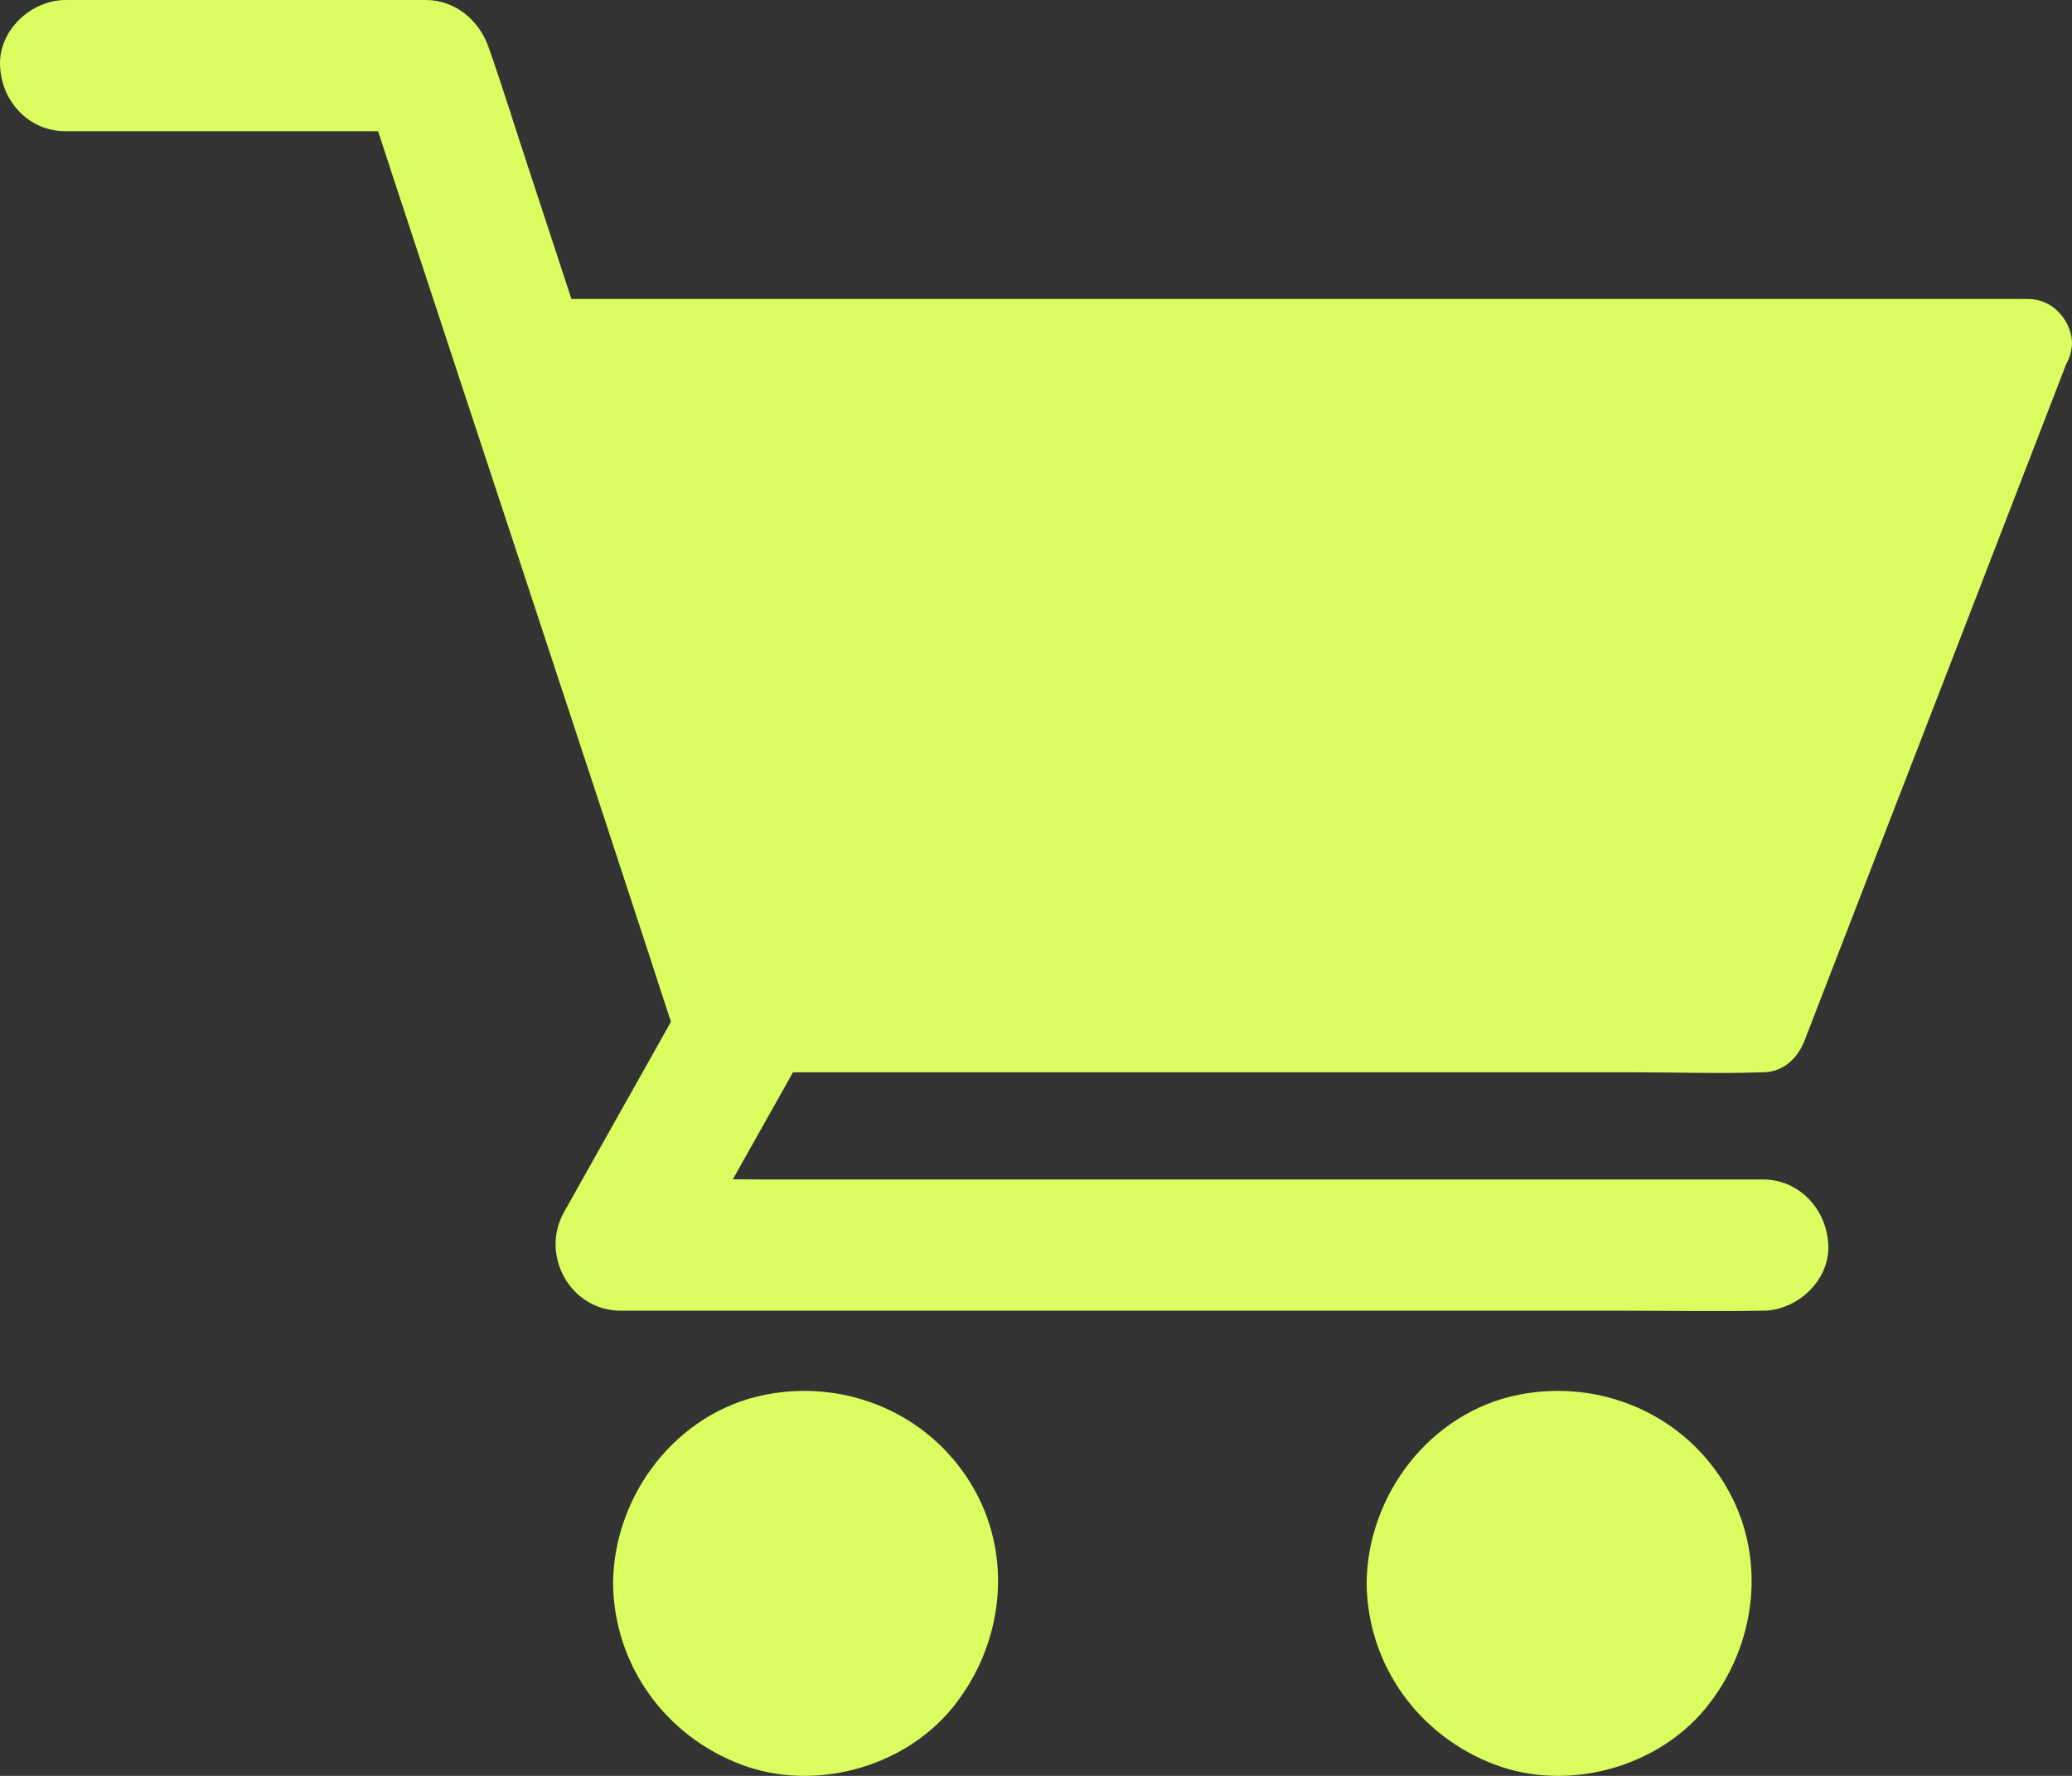
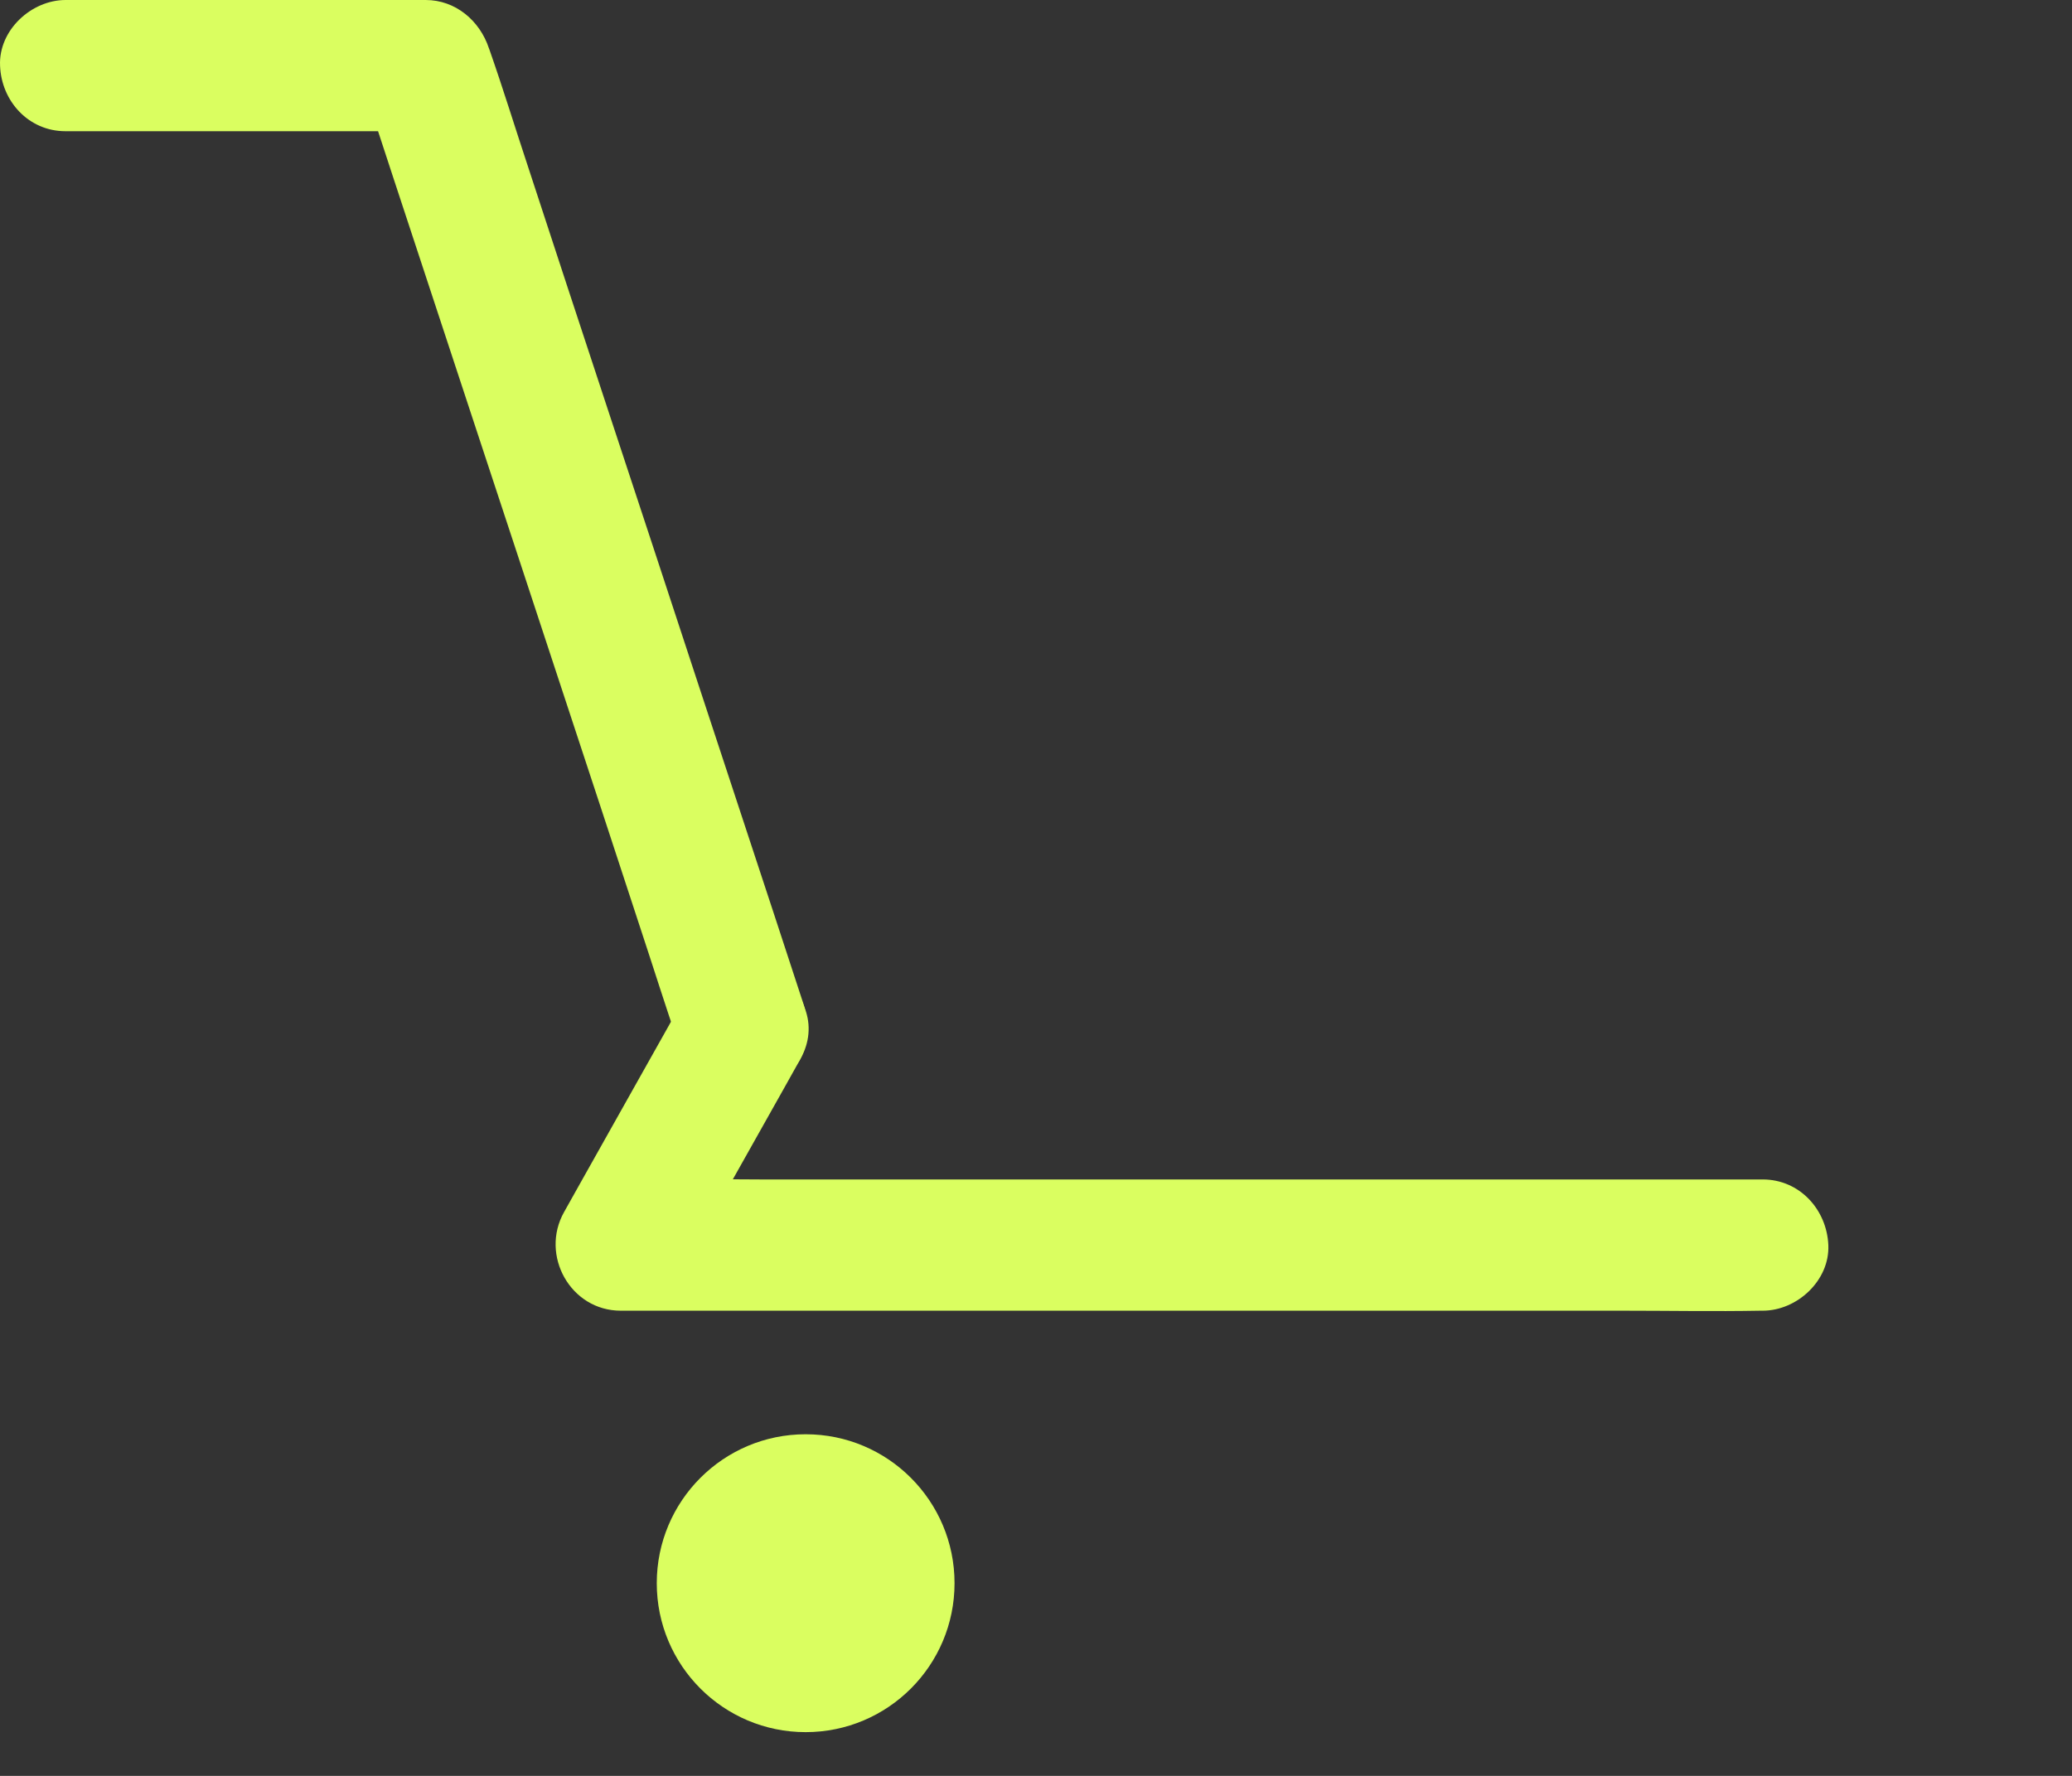
<svg xmlns="http://www.w3.org/2000/svg" width="70px" height="60px" viewBox="0 0 70 60" version="1.1">
  <rect x="0" y="0" width="70" height="60" fill="#333333" stroke="none" />
  <title>Icon/Cart</title>
  <g id="⚠️-Website-for-Merchants-" stroke="none" stroke-width="1" fill="none" fill-rule="evenodd">
    <g id="Website" transform="translate(-324, -3778)" fill="#DAFE60" fill-rule="nonzero">
      <g id="How-it-works" transform="translate(0, 2898)">
        <g id="How-It-works" transform="translate(261, 464)">
          <g id="01" transform="translate(0, 364)">
            <g id="Icon/Cart" transform="translate(63, 52)">
              <path d="M2.21,4.433 L14.374,4.433 C13.665,3.894 12.949,3.347 12.24,2.808 C12.594,3.887 12.949,4.965 13.303,6.052 C14.16,8.645 15.009,11.239 15.866,13.832 C16.893,16.951 17.927,20.076 18.953,23.202 C19.847,25.914 20.741,28.625 21.627,31.337 C22.063,32.652 22.476,33.975 22.927,35.283 C22.934,35.305 22.941,35.32 22.949,35.342 C23.311,36.443 24.5,37.271 25.674,36.894 C26.767,36.539 27.609,35.349 27.225,34.167 C26.871,33.088 26.516,32.01 26.162,30.923 C25.305,28.33 24.456,25.736 23.599,23.143 C22.572,20.017 21.546,16.891 20.512,13.766 C19.618,11.054 18.724,8.342 17.838,5.63 C17.402,4.315 16.996,2.993 16.538,1.685 C16.531,1.663 16.523,1.648 16.516,1.626 C16.206,0.695 15.386,0 14.382,0 L2.217,0 C1.058,0 -0.05,1.02 0.002,2.217 C0.046,3.421 0.969,4.433 2.21,4.433 Z" id="路径" />
              <path d="M23.17,33.628 C21.974,35.763 20.77,37.891 19.574,40.027 C19.404,40.337 19.227,40.64 19.057,40.95 C18.237,42.406 19.271,44.283 20.97,44.283 L54.796,44.283 C56.354,44.283 57.92,44.312 59.486,44.283 L59.552,44.283 C60.712,44.283 61.819,43.263 61.768,42.066 C61.716,40.862 60.793,39.849 59.552,39.849 L25.726,39.849 C24.167,39.849 22.594,39.805 21.036,39.849 L20.97,39.849 C21.605,40.958 22.247,42.073 22.882,43.182 C24.079,41.046 25.283,38.918 26.479,36.783 C26.649,36.473 26.826,36.17 26.996,35.859 C27.565,34.847 27.269,33.391 26.199,32.83 C25.15,32.283 23.776,32.549 23.17,33.628 Z" id="路径" />
-               <ellipse id="椭圆形" cx="52.676" cy="53.49" rx="5.03" ry="5.032" />
-               <path d="M46.169,53.49 C46.199,56.26 47.934,58.655 50.512,59.623 C52.949,60.539 55.948,59.741 57.61,57.731 C59.375,55.588 59.729,52.536 58.259,50.128 C56.812,47.748 54.035,46.588 51.324,47.12 C48.333,47.704 46.199,50.49 46.169,53.49 C46.162,54.265 46.856,55.004 47.646,54.967 C48.451,54.93 49.116,54.317 49.123,53.49 C49.123,53.371 49.131,53.246 49.138,53.128 C49.138,53.076 49.146,53.024 49.153,52.972 C49.175,52.677 49.146,53.068 49.138,53.061 C49.087,53.031 49.293,52.396 49.316,52.337 C49.338,52.278 49.382,52.027 49.434,52.012 C49.448,52.004 49.301,52.285 49.382,52.137 C49.412,52.078 49.441,52.019 49.463,51.96 C49.574,51.738 49.707,51.539 49.84,51.332 C49.98,51.118 49.64,51.561 49.877,51.288 C49.951,51.206 50.025,51.118 50.106,51.036 C50.187,50.955 50.268,50.874 50.349,50.8 C50.386,50.77 50.423,50.733 50.46,50.704 C50.512,50.66 50.726,50.556 50.534,50.637 C50.372,50.704 50.49,50.674 50.542,50.637 C50.593,50.6 50.645,50.563 50.704,50.527 C50.785,50.475 50.866,50.423 50.955,50.379 C51.066,50.312 51.184,50.261 51.302,50.201 C51.339,50.179 51.494,50.105 51.302,50.194 C51.081,50.297 51.376,50.172 51.398,50.164 C51.598,50.091 51.812,50.031 52.019,49.987 C52.085,49.972 52.152,49.965 52.218,49.95 C52.381,49.913 52.078,49.965 52.078,49.965 C52.211,49.965 52.351,49.935 52.484,49.935 C52.728,49.928 52.964,49.935 53.208,49.958 C53.481,49.98 52.927,49.906 53.267,49.972 C53.4,49.995 53.525,50.031 53.658,50.061 C53.769,50.091 53.88,50.128 53.991,50.164 C54.02,50.172 54.168,50.224 54.175,50.231 C54.183,50.253 53.902,50.091 54.05,50.179 C54.256,50.305 54.485,50.401 54.692,50.534 C54.744,50.571 54.796,50.608 54.855,50.645 C54.906,50.682 55.017,50.711 54.862,50.645 C54.714,50.586 54.81,50.6 54.862,50.652 C54.914,50.696 54.958,50.733 55.01,50.778 C55.194,50.94 55.35,51.118 55.512,51.295 C55.734,51.539 55.409,51.125 55.549,51.339 C55.608,51.435 55.675,51.524 55.734,51.62 C55.793,51.716 55.852,51.82 55.903,51.916 L55.97,52.049 C56.11,52.315 55.999,52.027 55.963,52.012 C56.051,52.041 56.147,52.573 56.177,52.669 C56.199,52.765 56.221,52.869 56.243,52.965 C56.302,53.246 56.236,52.876 56.236,52.869 C56.273,52.906 56.258,53.076 56.258,53.12 C56.273,53.342 56.273,53.571 56.258,53.793 C56.251,53.859 56.243,53.926 56.243,53.999 C56.236,54.147 56.155,54.125 56.258,53.911 C56.206,54.022 56.206,54.184 56.177,54.302 C56.125,54.509 56.044,54.709 55.985,54.916 C55.926,55.1 56.118,54.664 56.022,54.834 C55.999,54.871 55.977,54.923 55.963,54.967 C55.903,55.086 55.844,55.196 55.778,55.307 C55.719,55.403 55.66,55.499 55.593,55.595 C55.394,55.898 55.734,55.448 55.564,55.647 C55.401,55.832 55.246,56.009 55.062,56.172 C55.032,56.201 54.855,56.393 54.803,56.393 C54.803,56.393 55.106,56.187 54.869,56.334 C54.825,56.364 54.788,56.386 54.751,56.416 C54.545,56.549 54.33,56.659 54.116,56.77 C53.887,56.889 54.382,56.682 54.064,56.792 C53.954,56.829 53.85,56.866 53.739,56.903 C53.629,56.933 53.518,56.962 53.4,56.992 C53.348,56.999 53.304,57.014 53.252,57.022 C52.927,57.095 53.488,57.007 53.296,57.022 C53.053,57.044 52.816,57.058 52.573,57.051 C52.454,57.051 52.336,57.036 52.211,57.029 C52.166,57.029 51.989,57.007 52.203,57.029 C52.447,57.051 52.152,57.014 52.1,57.007 C51.841,56.955 51.59,56.874 51.339,56.785 C51.295,56.77 51.147,56.696 51.332,56.785 C51.546,56.889 51.287,56.763 51.243,56.741 C51.125,56.682 51.014,56.623 50.903,56.556 C50.793,56.49 50.689,56.416 50.578,56.342 C50.401,56.231 50.601,56.401 50.645,56.401 C50.615,56.401 50.519,56.297 50.497,56.275 C50.305,56.105 50.121,55.928 49.951,55.728 C49.951,55.728 49.825,55.603 49.825,55.581 C49.825,55.61 50.002,55.832 49.884,55.647 C49.81,55.536 49.736,55.433 49.67,55.322 C49.596,55.196 49.53,55.063 49.463,54.938 C49.308,54.635 49.537,55.174 49.419,54.842 C49.33,54.591 49.256,54.339 49.205,54.073 C49.197,54.029 49.197,53.962 49.175,53.926 C49.286,54.169 49.197,54.132 49.183,53.962 C49.168,53.807 49.16,53.652 49.16,53.497 C49.153,52.721 48.488,51.982 47.683,52.019 C46.856,52.041 46.162,52.662 46.169,53.49 L46.169,53.49 Z" id="路径" />
              <ellipse id="椭圆形" cx="27.218" cy="53.49" rx="5.03" ry="5.032" />
-               <path d="M20.711,53.49 C20.741,56.26 22.476,58.655 25.054,59.623 C27.491,60.539 30.49,59.741 32.151,57.731 C33.916,55.588 34.271,52.536 32.801,50.128 C31.354,47.748 28.577,46.588 25.866,47.12 C22.868,47.704 20.741,50.49 20.711,53.49 C20.704,54.265 21.398,55.004 22.188,54.967 C22.993,54.93 23.658,54.317 23.665,53.49 C23.665,53.371 23.673,53.246 23.68,53.128 C23.68,53.076 23.687,53.024 23.695,52.972 C23.717,52.677 23.687,53.068 23.68,53.061 C23.628,53.031 23.835,52.396 23.857,52.337 C23.879,52.278 23.924,52.027 23.975,52.012 C23.99,52.004 23.843,52.285 23.924,52.137 C23.953,52.078 23.983,52.019 24.005,51.96 C24.116,51.738 24.249,51.539 24.382,51.332 C24.522,51.118 24.182,51.561 24.419,51.288 C24.492,51.206 24.566,51.118 24.648,51.036 C24.729,50.955 24.81,50.874 24.891,50.8 C24.928,50.77 24.965,50.733 25.002,50.704 C25.054,50.66 25.268,50.556 25.076,50.637 C24.913,50.704 25.032,50.674 25.083,50.637 C25.135,50.6 25.187,50.563 25.246,50.527 C25.327,50.475 25.408,50.423 25.497,50.379 C25.608,50.312 25.726,50.261 25.844,50.201 C25.881,50.179 26.036,50.105 25.844,50.194 C25.622,50.297 25.918,50.172 25.94,50.164 C26.139,50.091 26.354,50.031 26.56,49.987 C26.627,49.972 26.693,49.965 26.76,49.95 C26.922,49.913 26.62,49.965 26.62,49.965 C26.752,49.965 26.893,49.935 27.026,49.935 C27.269,49.928 27.506,49.935 27.75,49.958 C28.023,49.98 27.469,49.906 27.809,49.972 C27.942,49.995 28.067,50.031 28.2,50.061 C28.311,50.091 28.422,50.128 28.532,50.164 C28.562,50.172 28.71,50.224 28.717,50.231 C28.724,50.253 28.444,50.091 28.591,50.179 C28.798,50.305 29.027,50.401 29.234,50.534 C29.286,50.571 29.337,50.608 29.396,50.645 C29.448,50.682 29.559,50.711 29.404,50.645 C29.256,50.586 29.352,50.6 29.404,50.652 C29.456,50.696 29.5,50.733 29.552,50.778 C29.736,50.94 29.891,51.118 30.054,51.295 C30.275,51.539 29.95,51.125 30.091,51.339 C30.15,51.435 30.216,51.524 30.275,51.62 C30.334,51.716 30.394,51.82 30.445,51.916 L30.512,52.049 C30.652,52.315 30.541,52.027 30.504,52.012 C30.593,52.041 30.689,52.573 30.719,52.669 C30.741,52.765 30.763,52.869 30.785,52.965 C30.844,53.246 30.778,52.876 30.778,52.869 C30.815,52.906 30.8,53.076 30.8,53.12 C30.815,53.342 30.815,53.571 30.8,53.793 C30.792,53.859 30.785,53.926 30.785,53.999 C30.778,54.147 30.696,54.125 30.8,53.911 C30.748,54.022 30.748,54.184 30.719,54.302 C30.667,54.509 30.586,54.709 30.526,54.916 C30.467,55.1 30.659,54.664 30.563,54.834 C30.541,54.871 30.519,54.923 30.504,54.967 C30.445,55.086 30.386,55.196 30.32,55.307 C30.261,55.403 30.202,55.499 30.135,55.595 C29.936,55.898 30.275,55.448 30.106,55.647 C29.943,55.832 29.788,56.009 29.603,56.172 C29.574,56.201 29.396,56.393 29.345,56.393 C29.345,56.393 29.648,56.187 29.411,56.334 C29.367,56.364 29.33,56.386 29.293,56.416 C29.086,56.549 28.872,56.659 28.658,56.77 C28.429,56.889 28.924,56.682 28.606,56.792 C28.495,56.829 28.392,56.866 28.281,56.903 C28.17,56.933 28.06,56.962 27.942,56.992 C27.89,56.999 27.846,57.014 27.794,57.022 C27.469,57.095 28.03,57.007 27.838,57.022 C27.594,57.044 27.358,57.058 27.114,57.051 C26.996,57.051 26.878,57.036 26.752,57.029 C26.708,57.029 26.531,57.007 26.745,57.029 C26.989,57.051 26.693,57.014 26.642,57.007 C26.383,56.955 26.132,56.874 25.881,56.785 C25.837,56.77 25.689,56.696 25.874,56.785 C26.088,56.889 25.829,56.763 25.785,56.741 C25.667,56.682 25.556,56.623 25.445,56.556 C25.334,56.49 25.231,56.416 25.12,56.342 C24.943,56.231 25.142,56.401 25.187,56.401 C25.157,56.401 25.061,56.297 25.039,56.275 C24.847,56.105 24.662,55.928 24.492,55.728 C24.492,55.728 24.367,55.603 24.367,55.581 C24.367,55.61 24.544,55.832 24.426,55.647 C24.352,55.536 24.278,55.433 24.212,55.322 C24.138,55.196 24.071,55.063 24.005,54.938 C23.85,54.635 24.079,55.174 23.961,54.842 C23.872,54.591 23.798,54.339 23.747,54.073 C23.739,54.029 23.739,53.962 23.717,53.926 C23.828,54.169 23.739,54.132 23.724,53.962 C23.71,53.807 23.702,53.652 23.702,53.497 C23.695,52.721 23.03,51.982 22.225,52.019 C21.39,52.041 20.696,52.662 20.711,53.49 L20.711,53.49 Z M68.503,11.601 L59.537,34.729 L25.083,34.729 L17.461,11.601 L68.503,11.601 Z" id="形状" />
-               <path d="M67.078,11.194 C66.066,13.803 65.062,16.411 64.05,19.019 C62.44,23.18 60.83,27.332 59.227,31.492 C58.858,32.445 58.488,33.406 58.119,34.359 C58.592,33.997 59.072,33.635 59.545,33.273 L29.33,33.273 C27.942,33.273 26.538,33.214 25.142,33.273 L25.083,33.273 C25.556,33.635 26.036,33.997 26.509,34.359 C25.645,31.736 24.788,29.12 23.924,26.497 C22.557,22.352 21.191,18.207 19.832,14.054 C19.515,13.101 19.204,12.148 18.887,11.187 C18.414,11.808 17.934,12.436 17.461,13.057 L66.435,13.057 C67.1,13.057 67.765,13.071 68.422,13.057 L68.511,13.057 C69.286,13.057 70.025,12.377 69.988,11.579 C69.951,10.781 69.338,10.101 68.511,10.101 L19.537,10.101 C18.872,10.101 18.207,10.086 17.55,10.101 L17.461,10.101 C16.538,10.101 15.733,11.054 16.036,11.97 C16.9,14.593 17.757,17.209 18.621,19.832 C19.987,23.978 21.354,28.123 22.713,32.276 C23.03,33.229 23.34,34.182 23.658,35.142 C23.865,35.763 24.411,36.229 25.083,36.229 L55.298,36.229 C56.686,36.229 58.09,36.28 59.486,36.229 L59.545,36.229 C60.246,36.229 60.734,35.756 60.97,35.142 C61.982,32.534 62.986,29.926 63.998,27.317 C65.608,23.157 67.218,19.005 68.821,14.845 C69.19,13.891 69.559,12.931 69.929,11.978 C70.209,11.254 69.619,10.323 68.895,10.16 C68.045,9.968 67.373,10.419 67.078,11.194 L67.078,11.194 Z" id="路径" />
            </g>
          </g>
        </g>
      </g>
    </g>
  </g>
</svg>